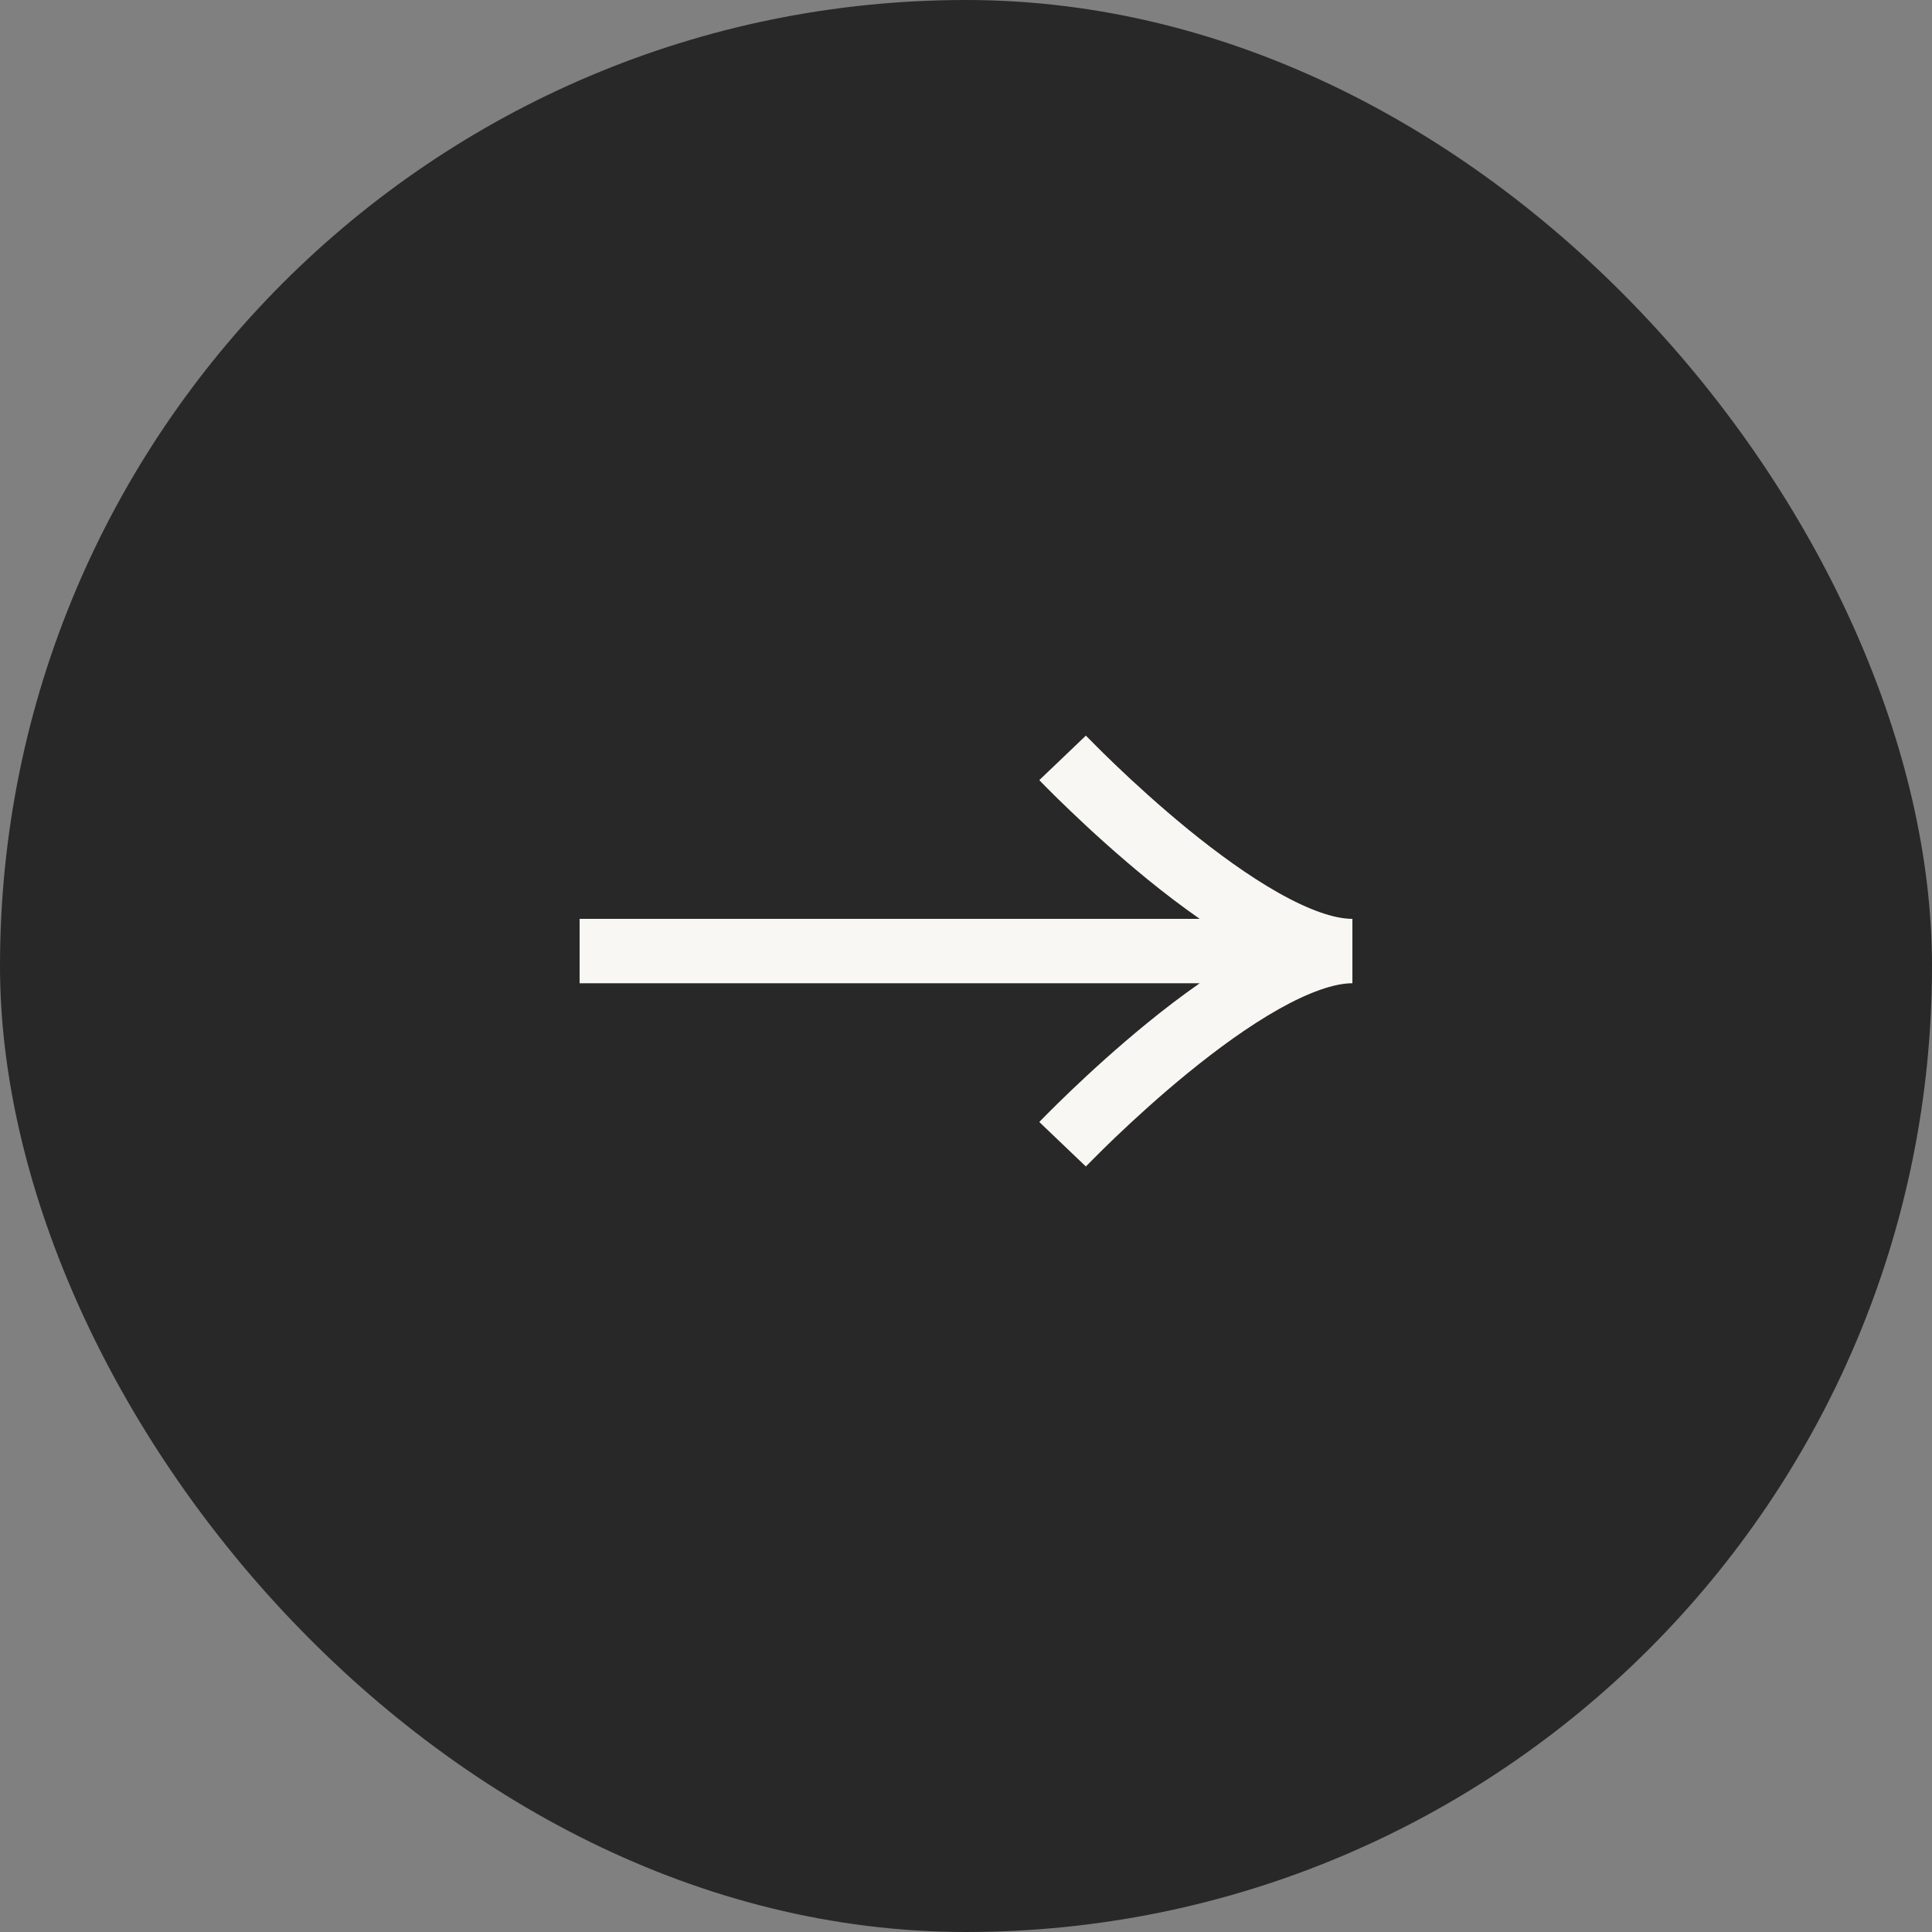
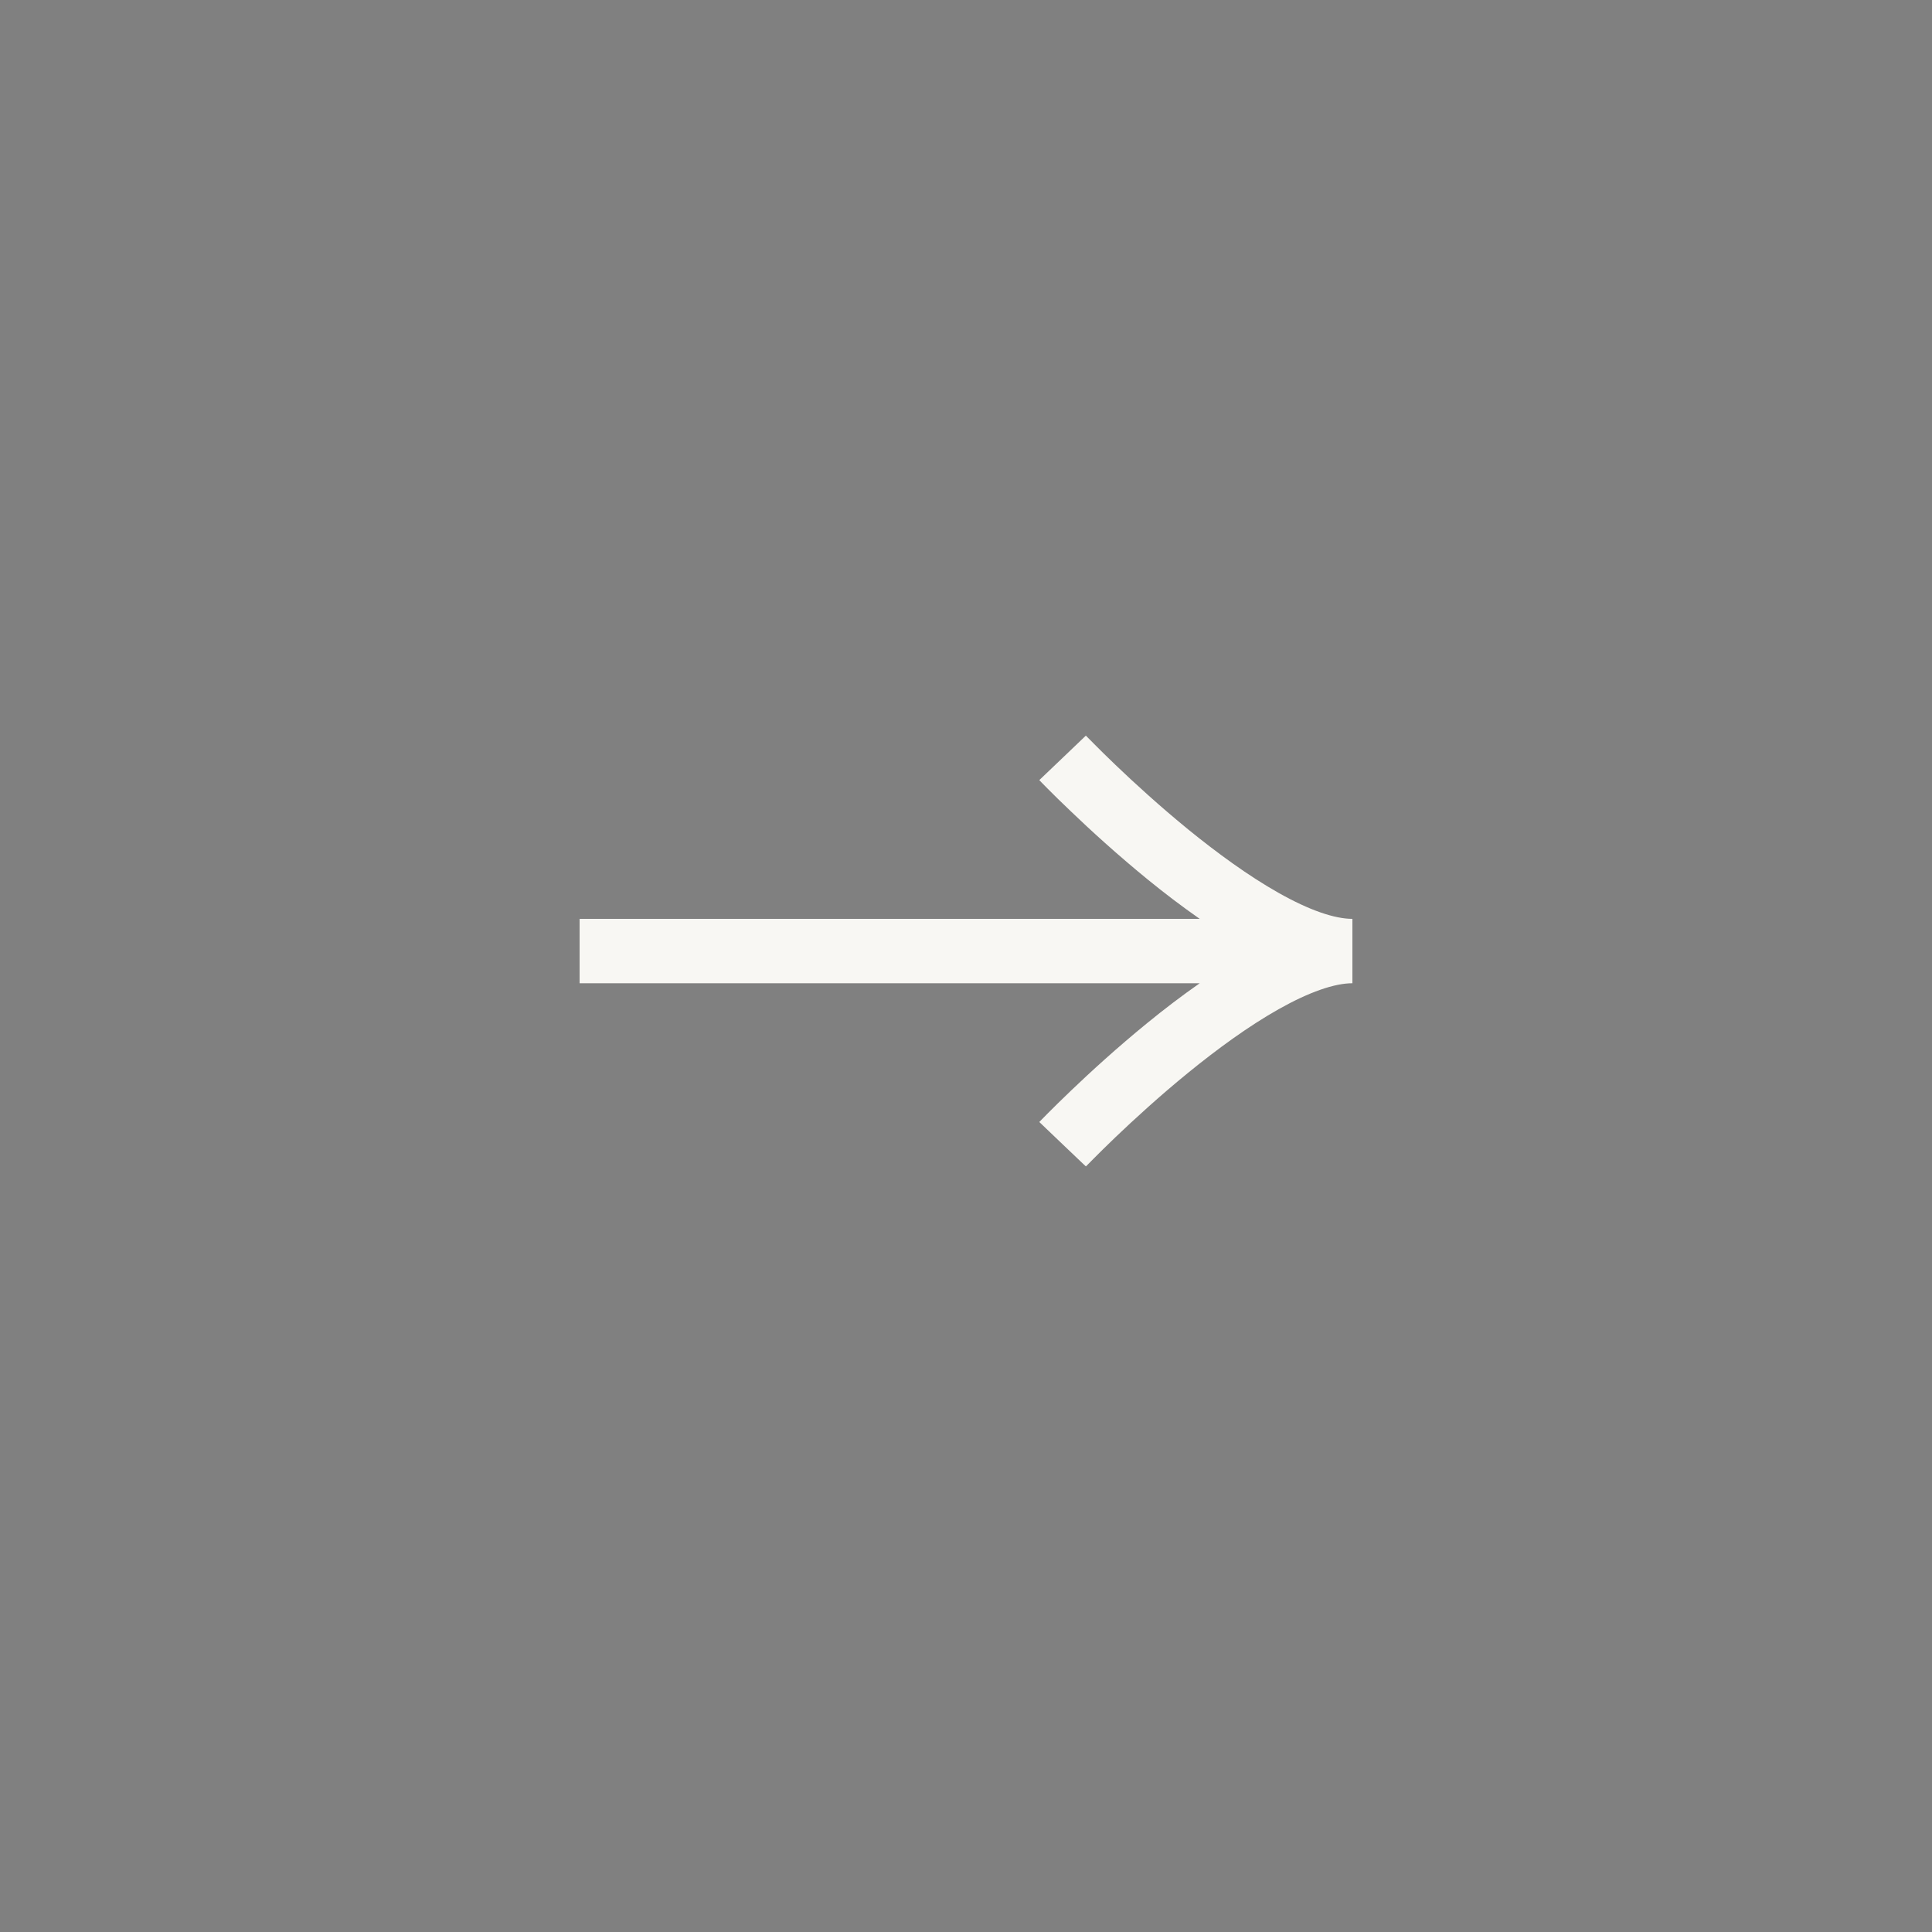
<svg xmlns="http://www.w3.org/2000/svg" width="40" height="40" viewBox="0 0 40 40" fill="none">
  <rect x="0" y="0" width="40" height="40" fill="#808080" stroke="none" />
-   <rect width="40" height="40" rx="20" fill="#282828" />
-   <path d="M22.484 15.232L22.491 15.24L22.521 15.27C22.548 15.298 22.589 15.339 22.642 15.392C22.747 15.498 22.9 15.651 23.092 15.834C23.475 16.201 24.007 16.688 24.602 17.174C25.201 17.661 25.851 18.136 26.47 18.485C27.107 18.845 27.631 19.024 28 19.024V20.357C27.631 20.357 27.107 20.537 26.47 20.896C25.851 21.245 25.201 21.72 24.602 22.208C24.007 22.693 23.475 23.181 23.092 23.547C22.9 23.731 22.747 23.883 22.642 23.989C22.589 24.042 22.548 24.083 22.521 24.111L22.491 24.141L22.484 24.149L22.482 24.151C22.483 24.151 22.482 24.151 22 23.691C21.525 23.238 21.518 23.23 21.518 23.23L21.531 23.216L21.565 23.181C21.596 23.151 21.639 23.105 21.695 23.049C21.807 22.936 21.969 22.776 22.17 22.584C22.57 22.201 23.13 21.688 23.761 21.174C24.099 20.898 24.464 20.619 24.839 20.357H12V19.024H24.839C24.464 18.762 24.099 18.484 23.761 18.208C23.13 17.693 22.57 17.181 22.17 16.797C21.969 16.606 21.807 16.446 21.695 16.333C21.639 16.276 21.596 16.232 21.565 16.201L21.531 16.165L21.518 16.151C21.518 16.151 21.526 16.144 22 15.691C22.479 15.234 22.482 15.23 22.482 15.23L22.484 15.232Z" fill="#F8F7F3" />
+   <path d="M22.484 15.232L22.491 15.24L22.521 15.27C22.548 15.298 22.589 15.339 22.642 15.392C22.747 15.498 22.9 15.651 23.092 15.834C23.475 16.201 24.007 16.688 24.602 17.174C25.201 17.661 25.851 18.136 26.47 18.485C27.107 18.845 27.631 19.024 28 19.024V20.357C27.631 20.357 27.107 20.537 26.47 20.896C25.851 21.245 25.201 21.72 24.602 22.208C24.007 22.693 23.475 23.181 23.092 23.547C22.9 23.731 22.747 23.883 22.642 23.989C22.589 24.042 22.548 24.083 22.521 24.111L22.491 24.141L22.484 24.149C22.483 24.151 22.482 24.151 22 23.691C21.525 23.238 21.518 23.23 21.518 23.23L21.531 23.216L21.565 23.181C21.596 23.151 21.639 23.105 21.695 23.049C21.807 22.936 21.969 22.776 22.17 22.584C22.57 22.201 23.13 21.688 23.761 21.174C24.099 20.898 24.464 20.619 24.839 20.357H12V19.024H24.839C24.464 18.762 24.099 18.484 23.761 18.208C23.13 17.693 22.57 17.181 22.17 16.797C21.969 16.606 21.807 16.446 21.695 16.333C21.639 16.276 21.596 16.232 21.565 16.201L21.531 16.165L21.518 16.151C21.518 16.151 21.526 16.144 22 15.691C22.479 15.234 22.482 15.23 22.482 15.23L22.484 15.232Z" fill="#F8F7F3" />
</svg>